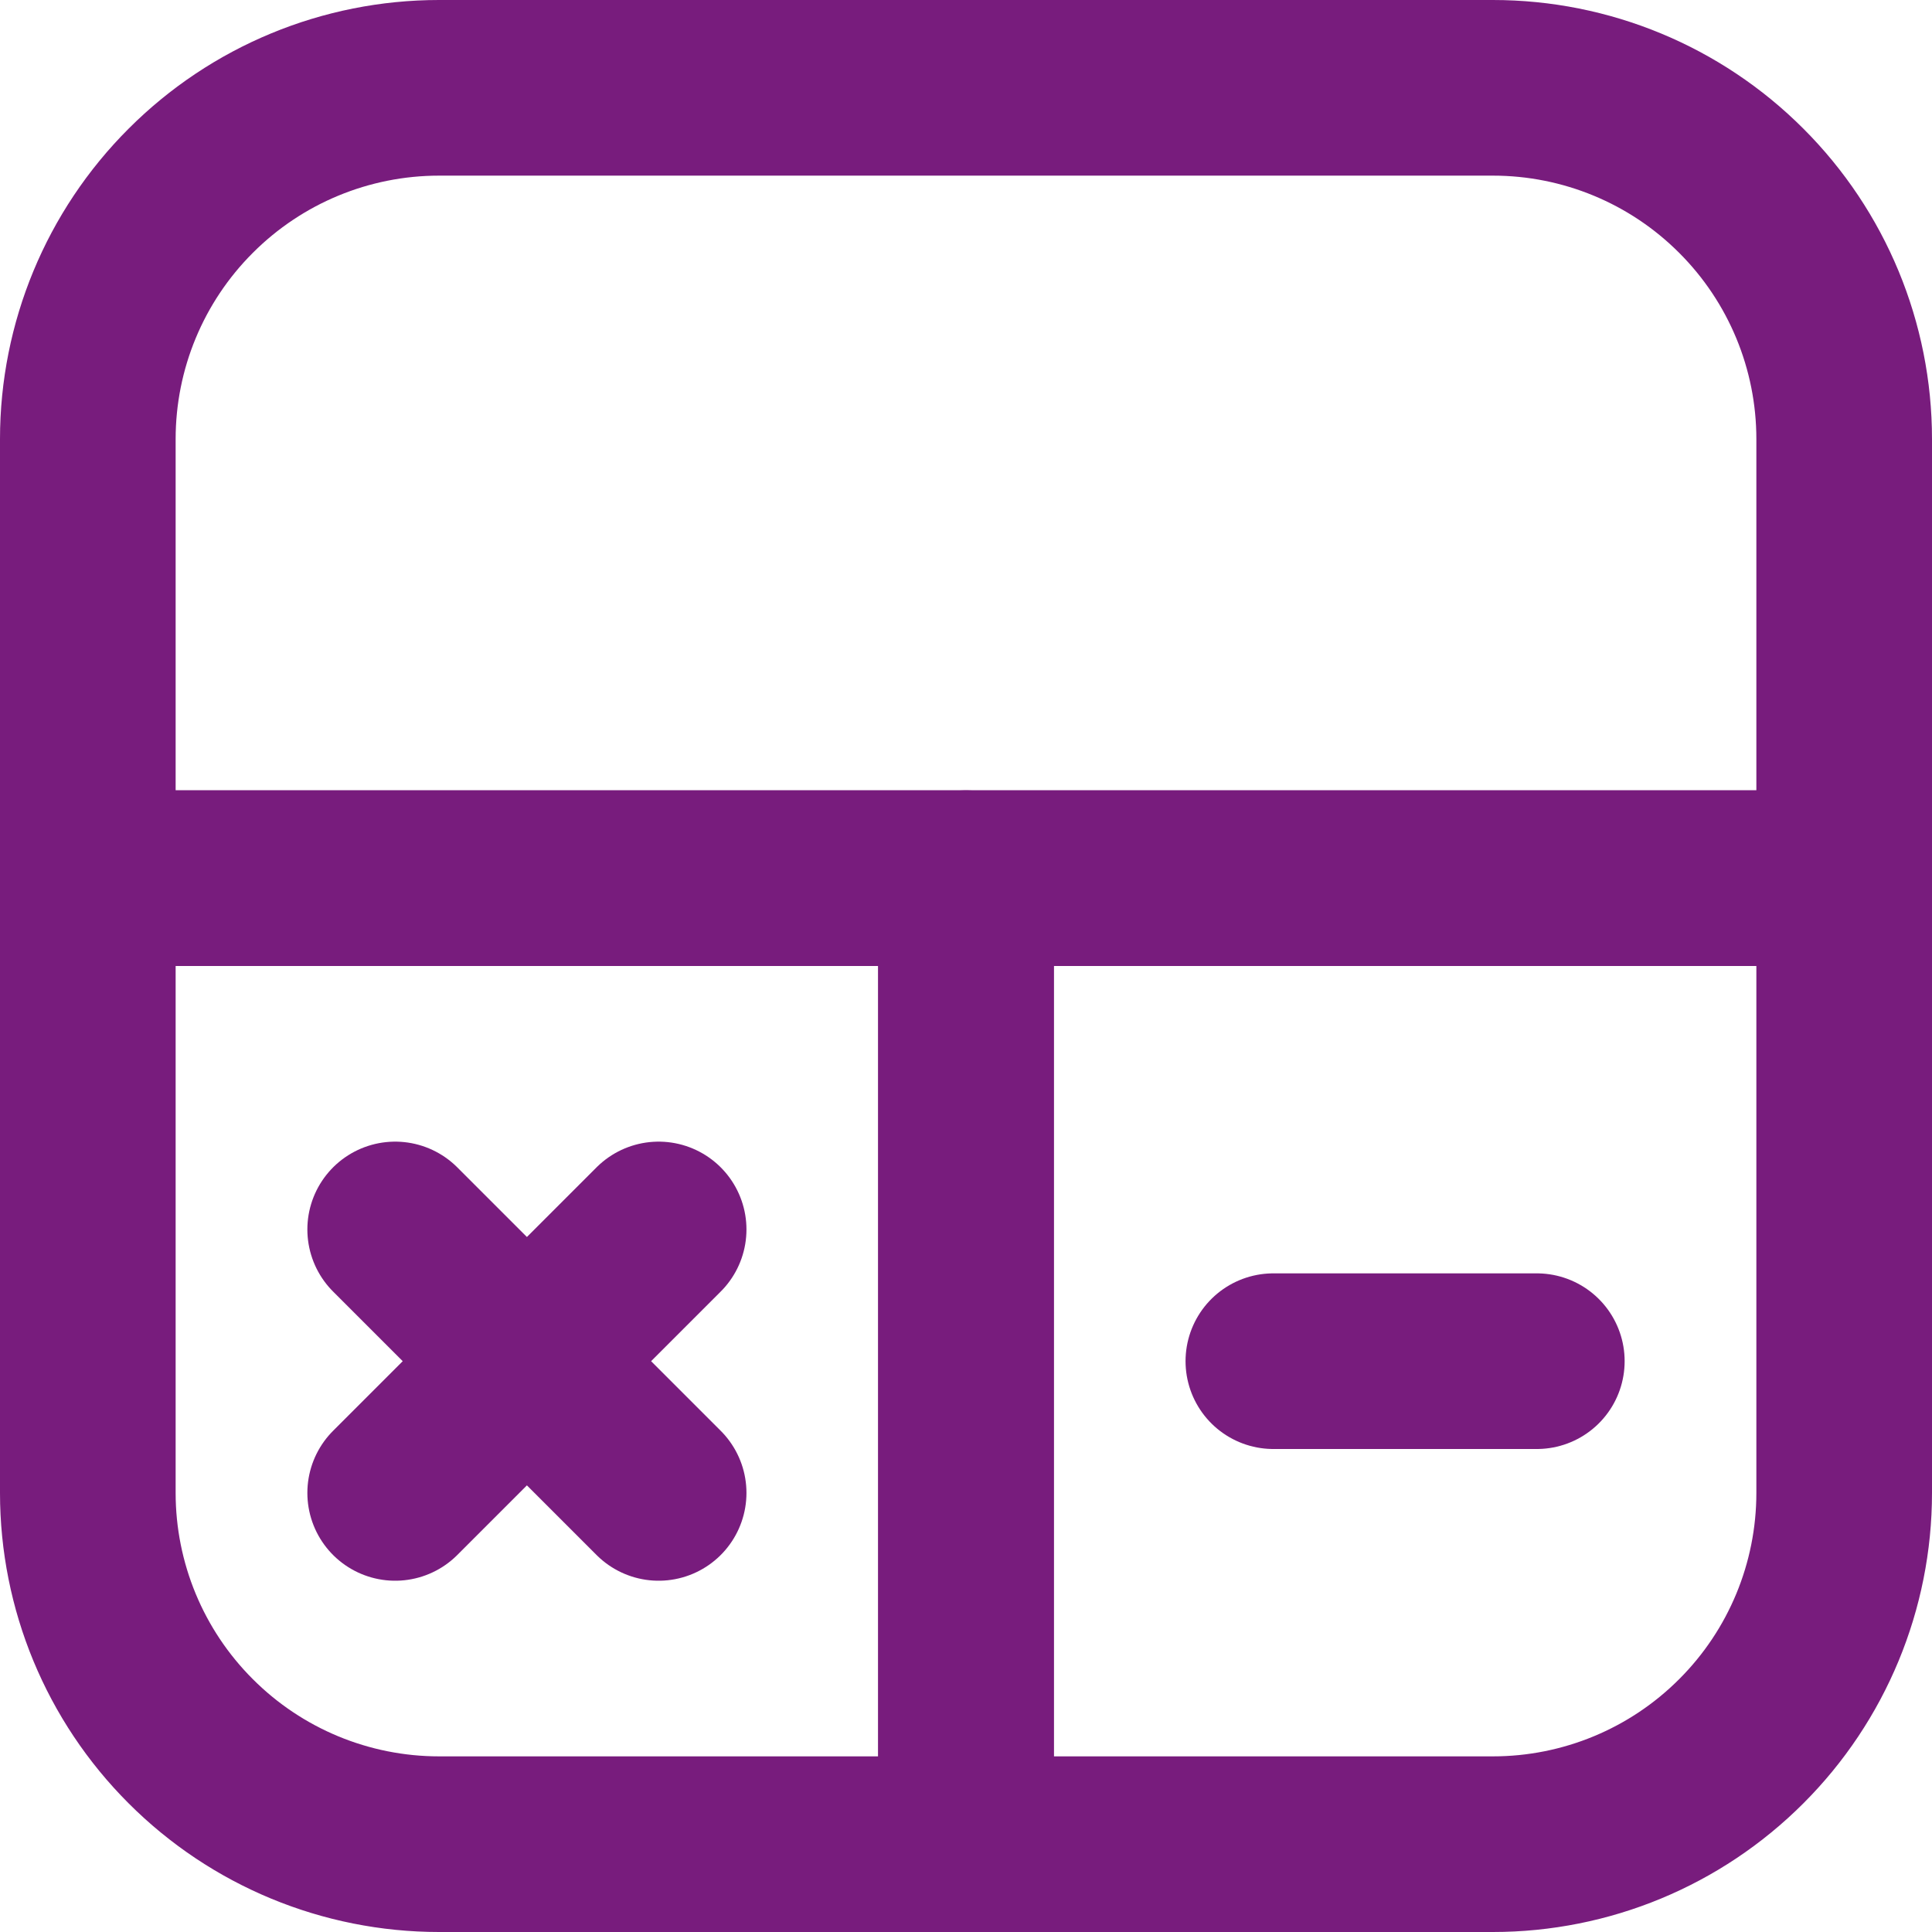
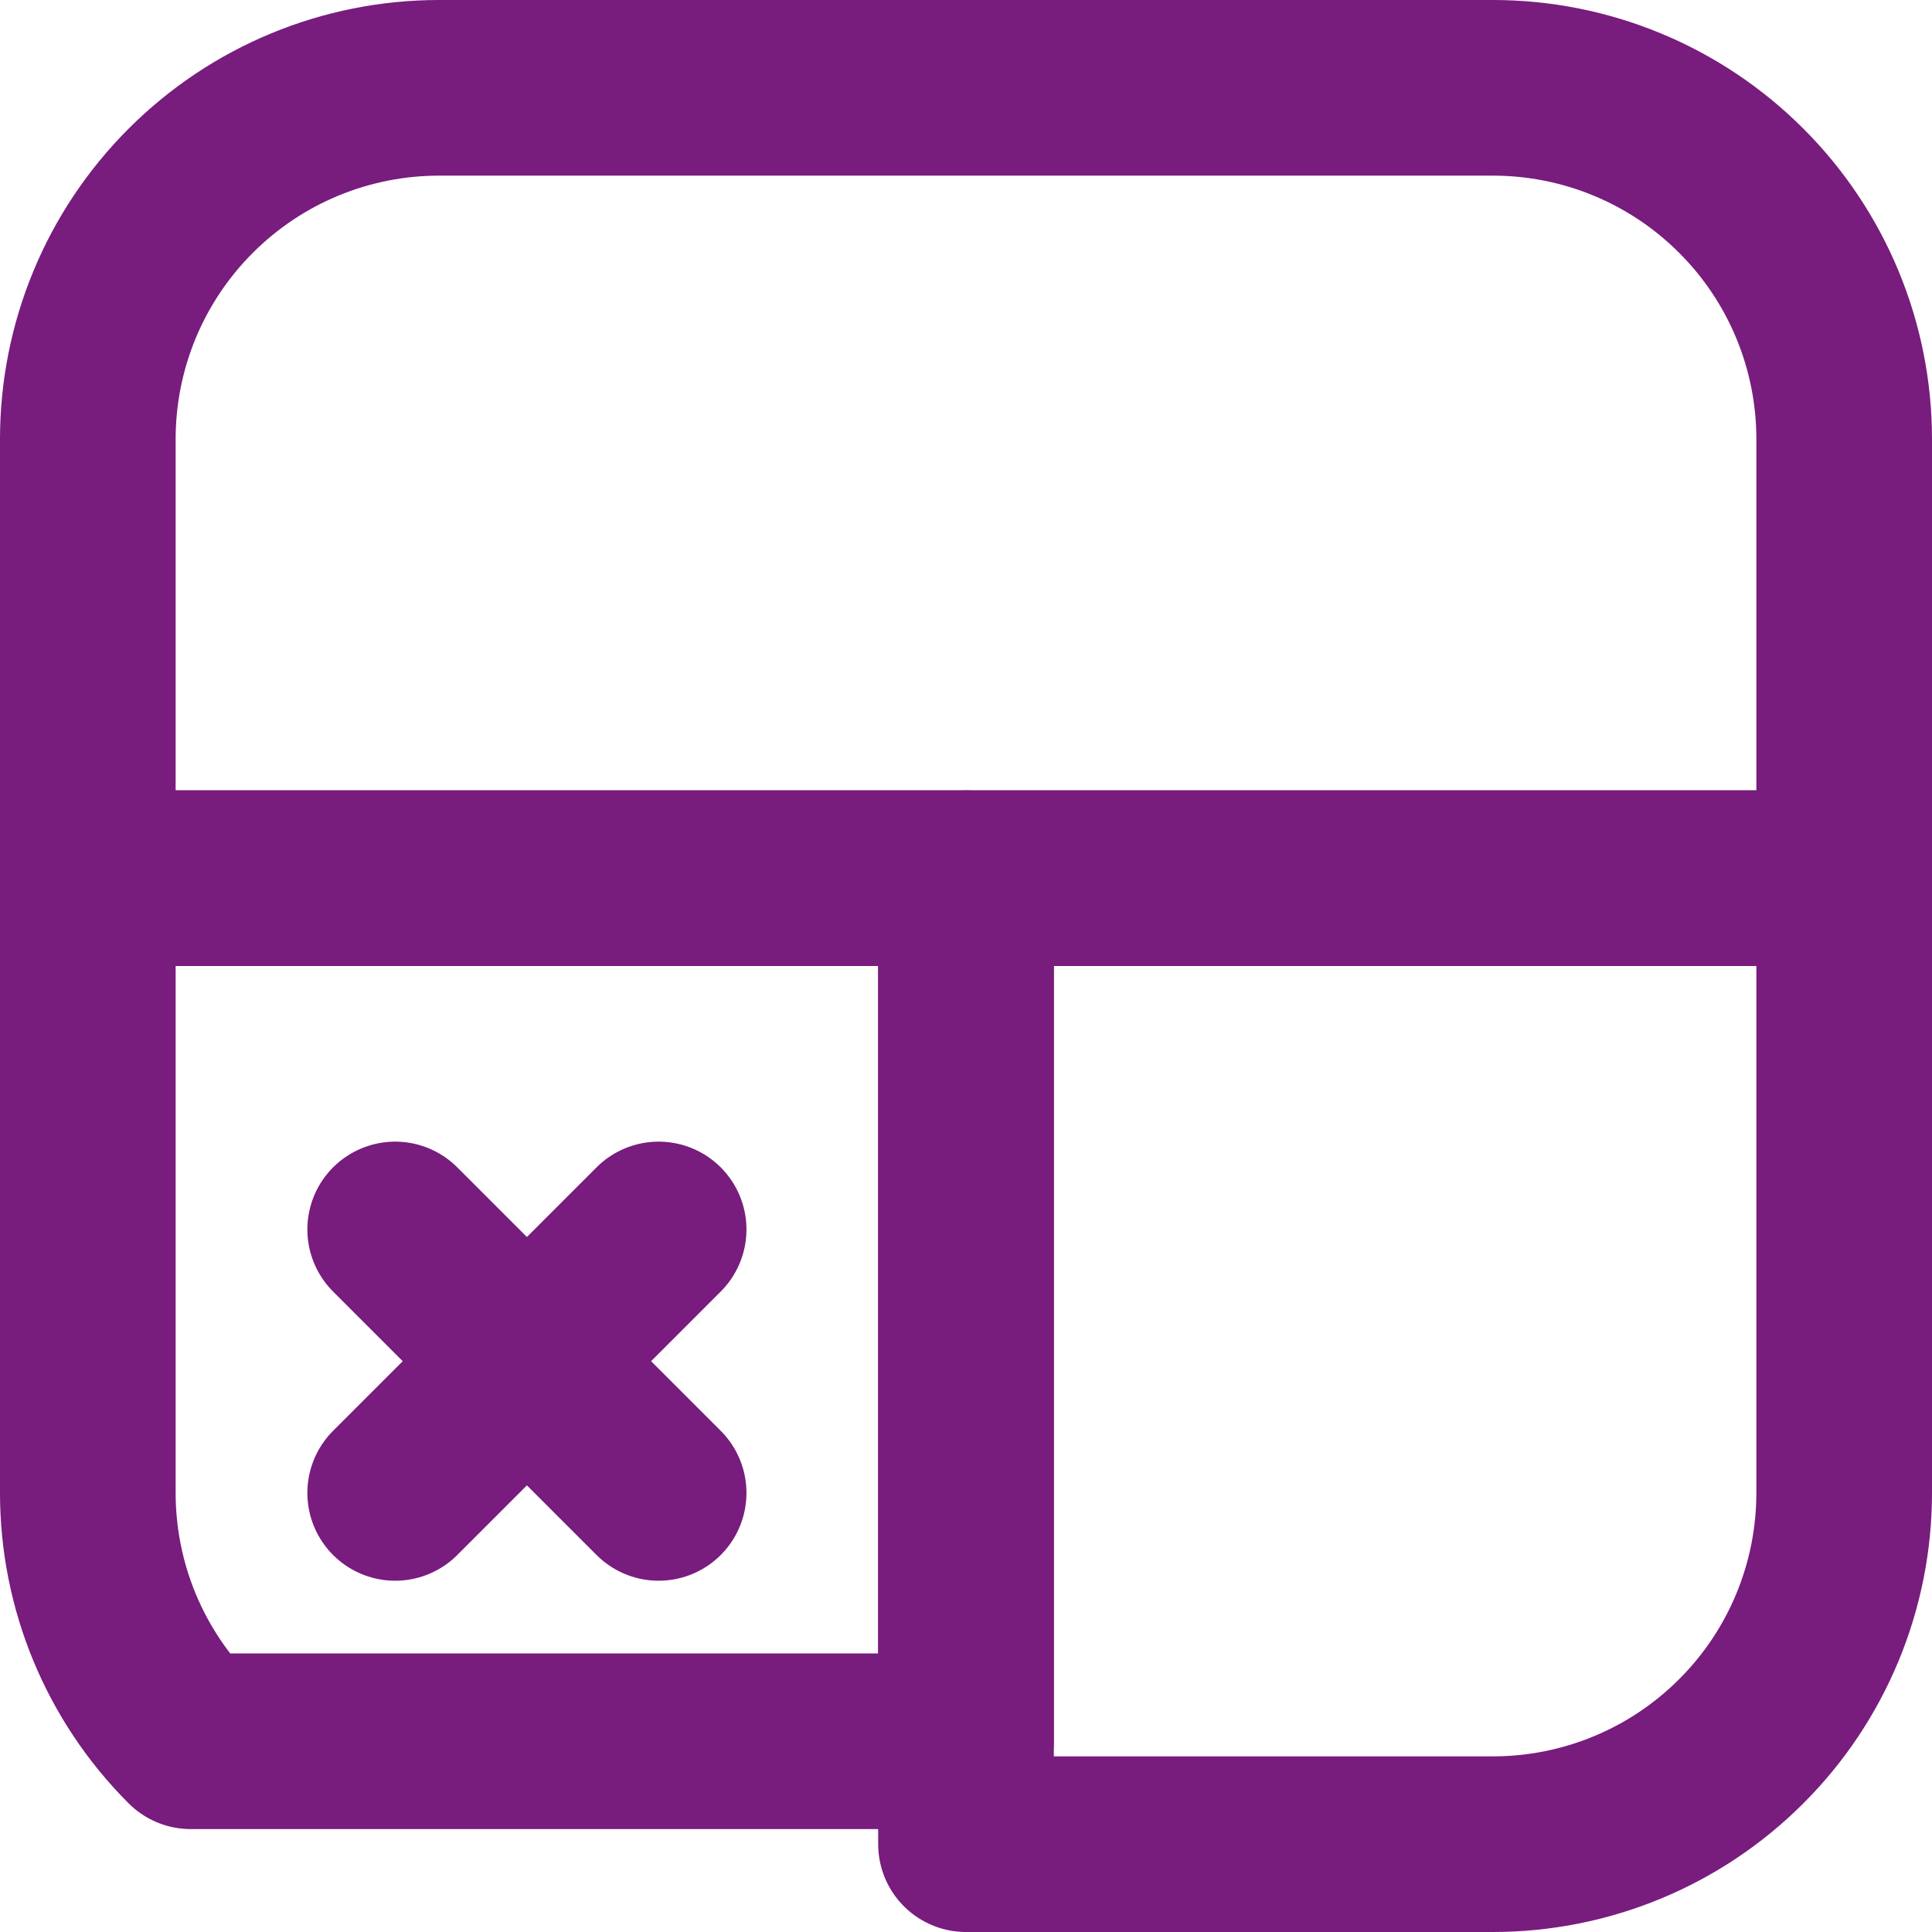
<svg xmlns="http://www.w3.org/2000/svg" width="22" height="22" viewBox="0 0 22 22" fill="none">
  <path d="M1 5C1 3.939 1.421 2.922 2.172 2.172C2.922 1.421 3.939 1 5 1H17C18.061 1 19.078 1.421 19.828 2.172C20.579 2.922 21 3.939 21 5V10H1V5Z" stroke="#781C7D" stroke-width="2" stroke-linecap="round" stroke-linejoin="round" />
-   <path d="M17.5 15.5H14.5" stroke="#781C7D" stroke-width="2" stroke-linecap="round" />
  <path d="M11 10H21V17C21 18.061 20.579 19.078 19.828 19.828C19.078 20.579 18.061 21 17 21H11V10Z" stroke="#781C7D" stroke-width="2" stroke-linecap="round" stroke-linejoin="round" />
-   <path d="M11 10H1V17C1 18.061 1.421 19.078 2.172 19.828C2.922 20.579 3.939 21 5 21H11V10Z" stroke="#781C7D" stroke-width="2" stroke-linecap="round" stroke-linejoin="round" />
+   <path d="M11 10H1V17C1 18.061 1.421 19.078 2.172 19.828H11V10Z" stroke="#781C7D" stroke-width="2" stroke-linecap="round" stroke-linejoin="round" />
  <path d="M4.5 17L6 15.5M6 15.5L7.5 14M6 15.5L7.5 17M6 15.5L4.5 14" stroke="#781C7D" stroke-width="2" stroke-linecap="round" />
</svg>